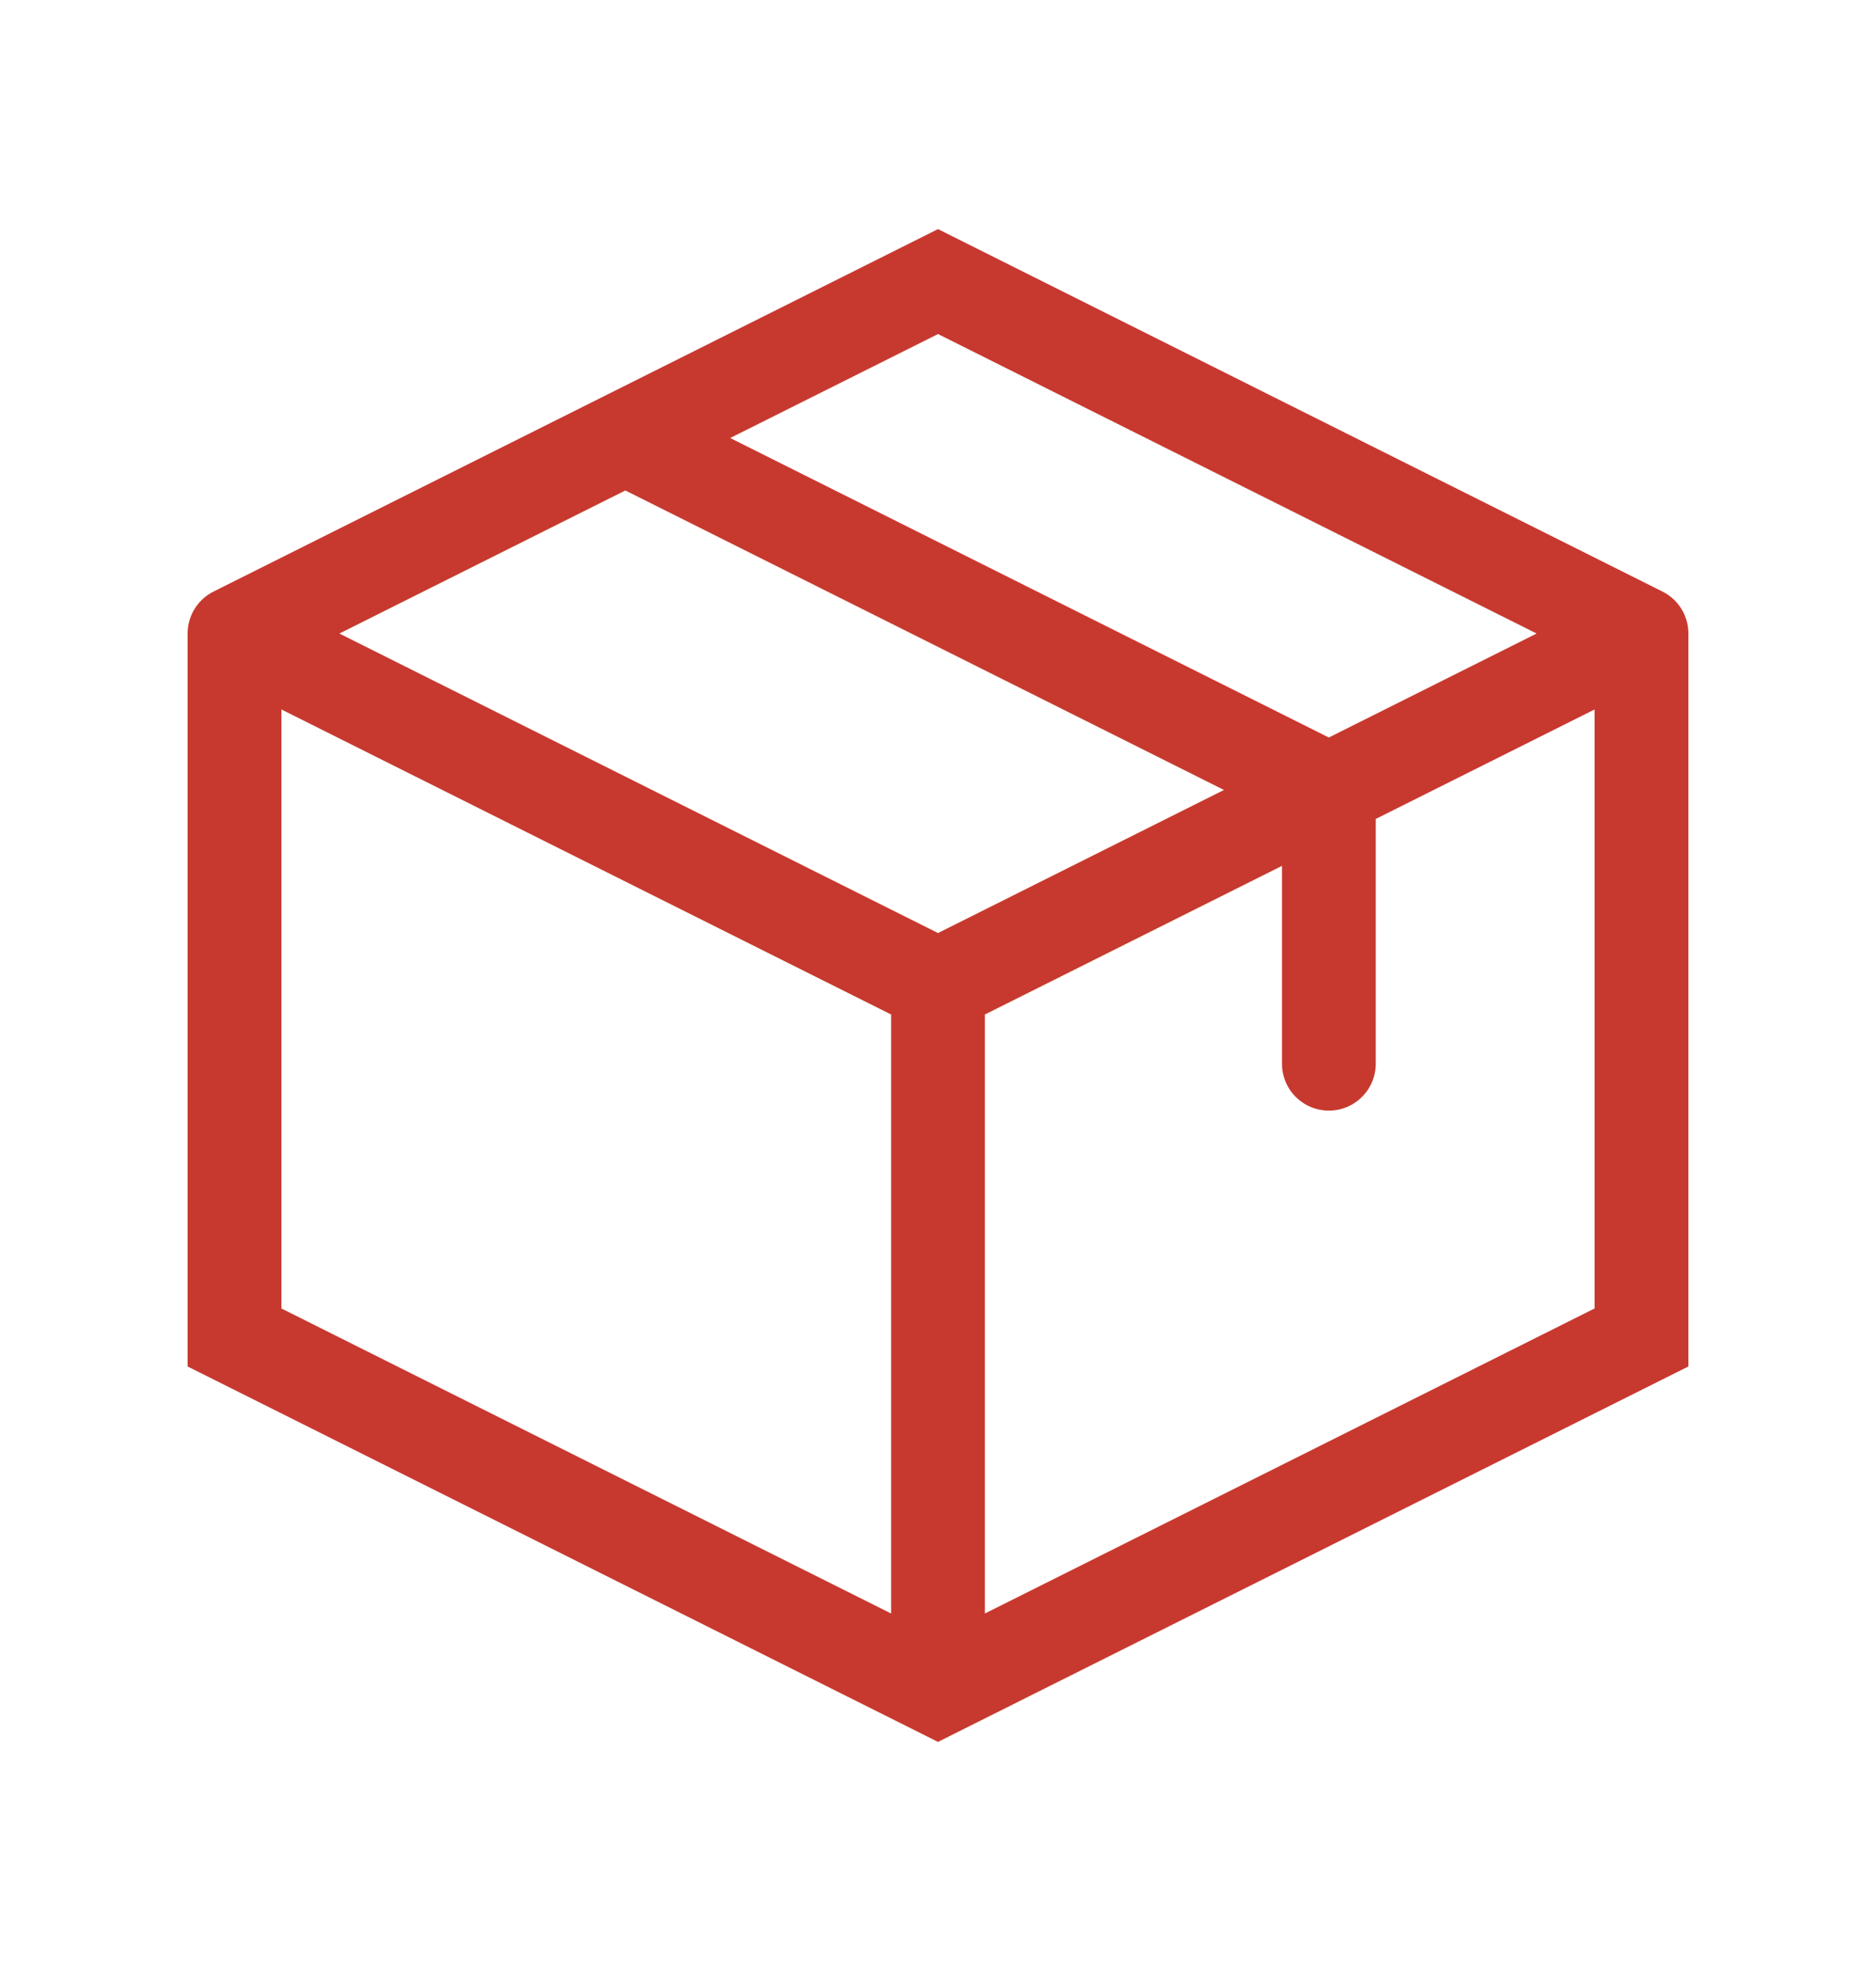
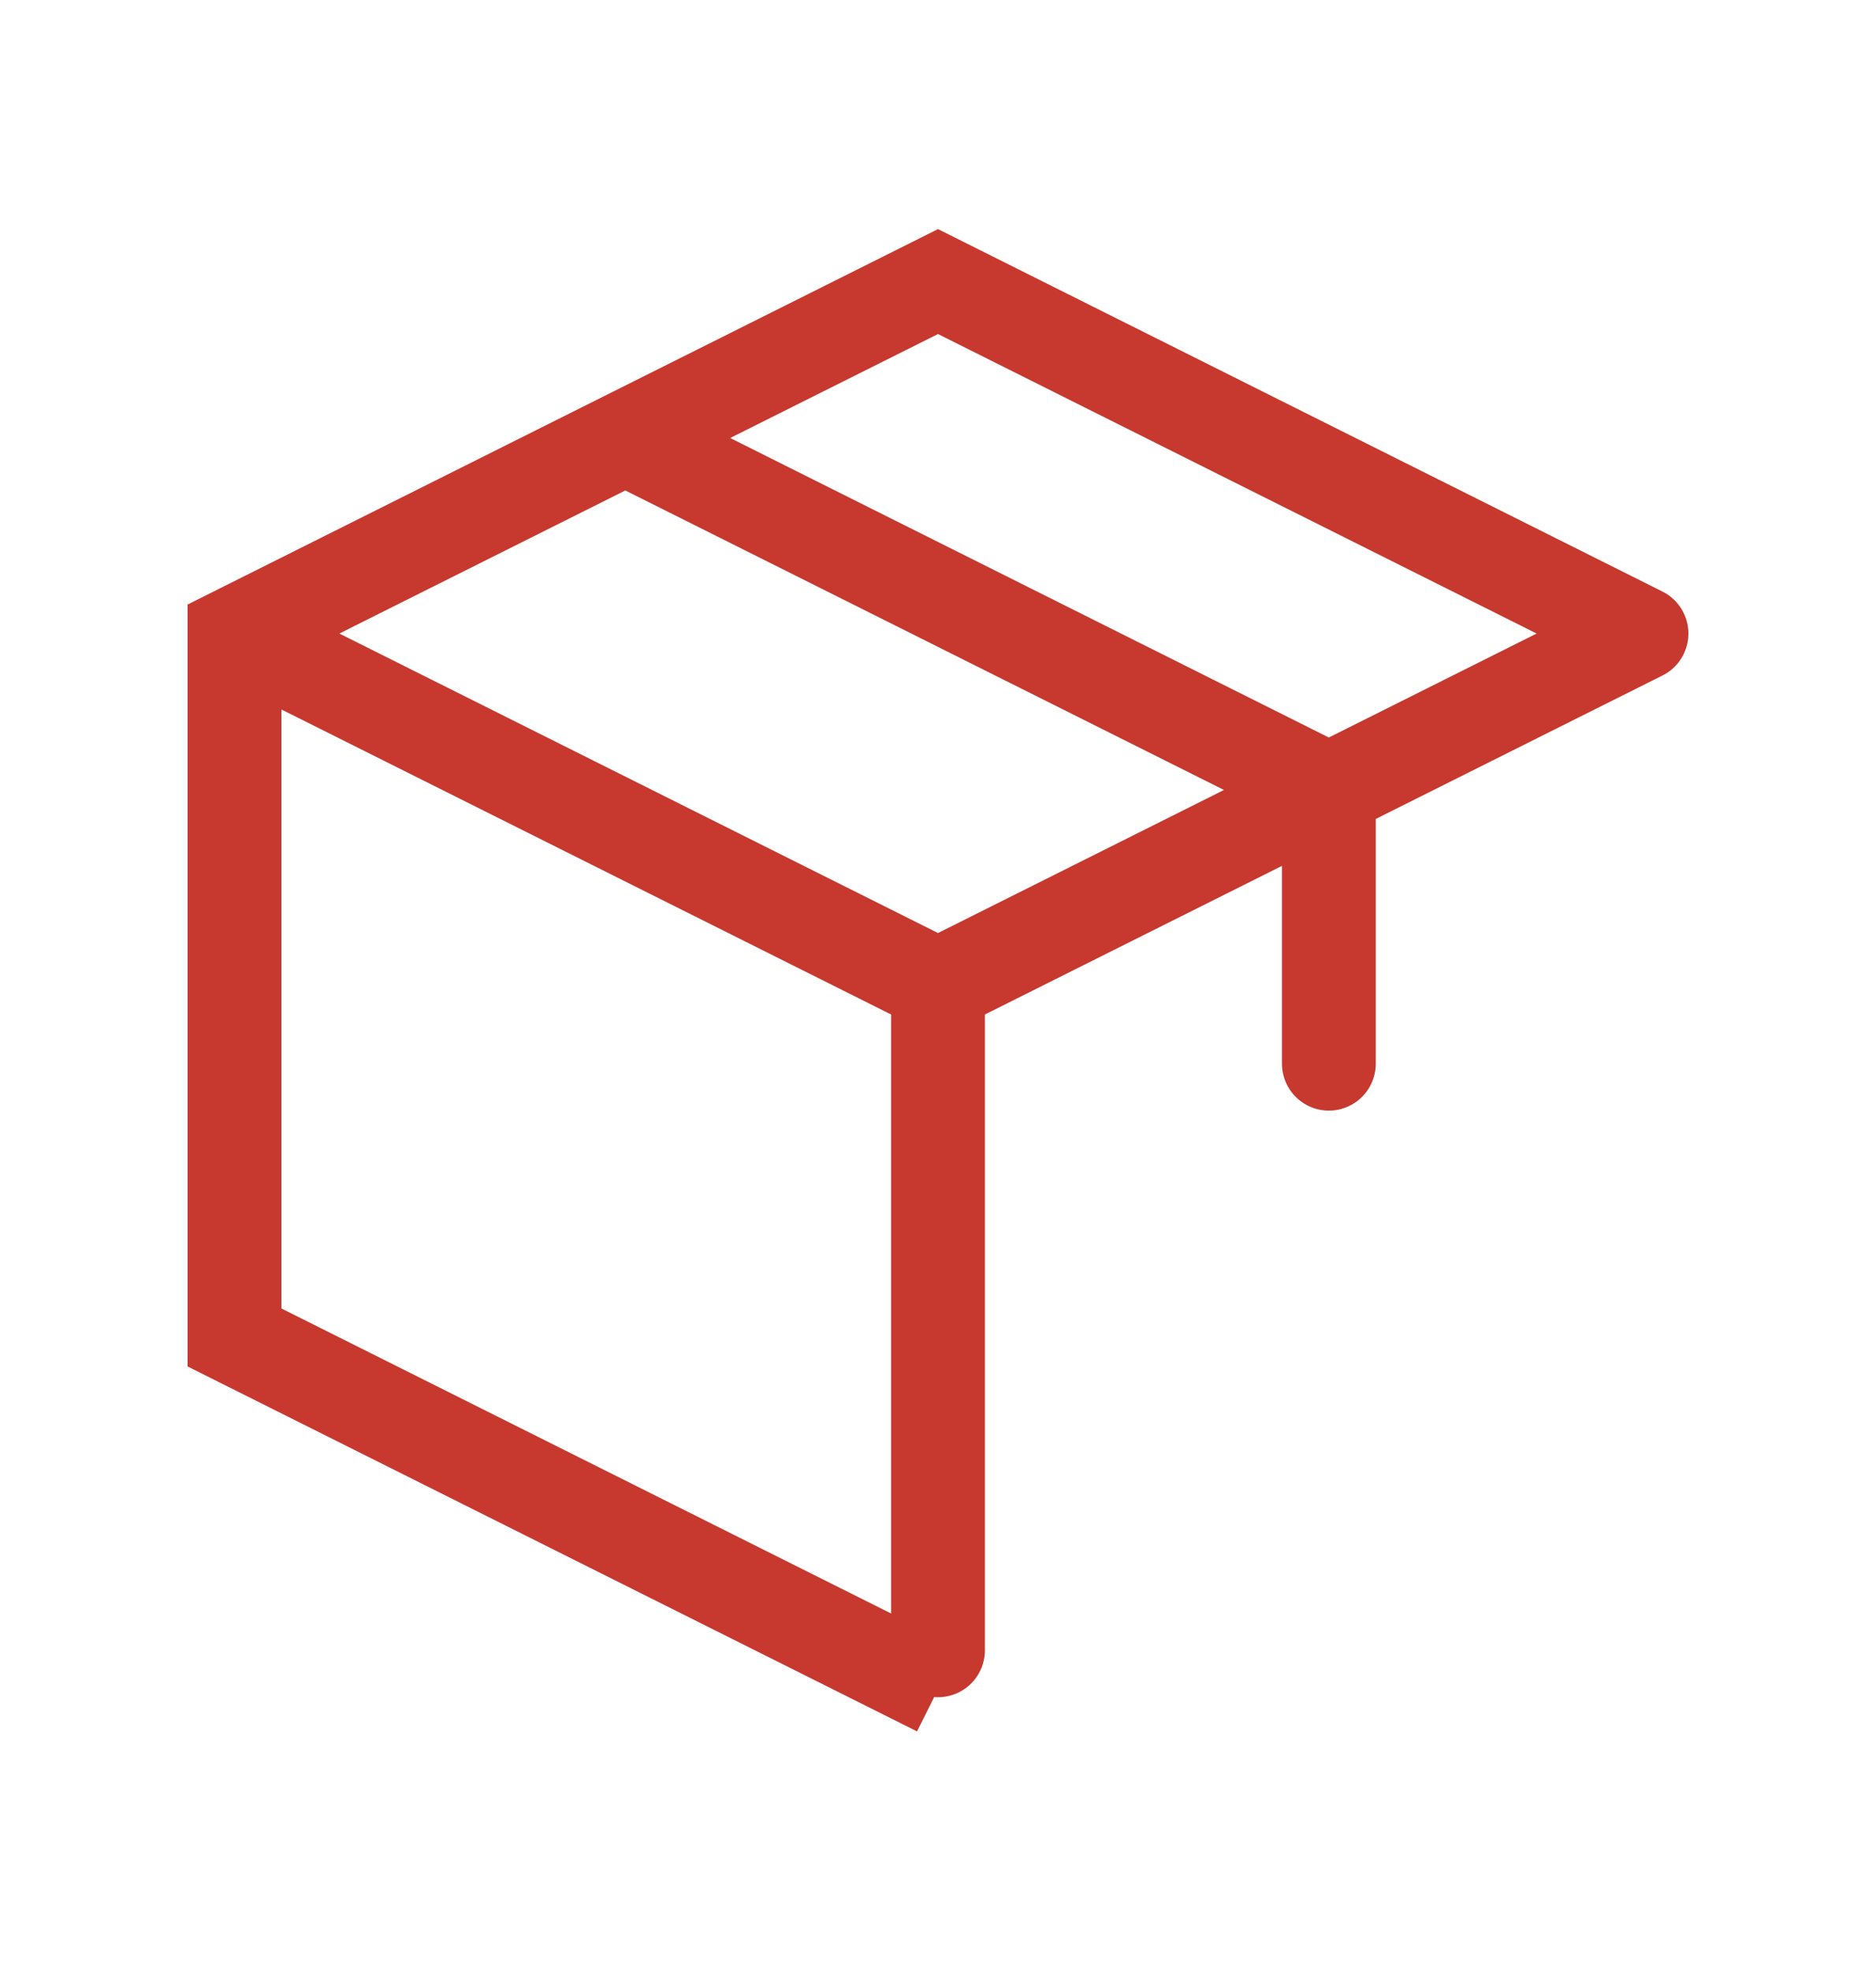
<svg xmlns="http://www.w3.org/2000/svg" width="20" height="21" viewBox="0 0 20 21" fill="none">
-   <path d="M17.5 6.75L10 3L2.5 6.75M17.5 6.75V14.25L10 18L2.5 14.25V6.75M17.5 6.75L10 10.5M2.5 6.75L10 10.5M10 10.5V17.583M14.167 11.333V8.417L6.667 4.667" stroke="#C7392F" stroke-linecap="round" />
+   <path d="M17.5 6.75L10 3L2.5 6.75V14.25L10 18L2.5 14.25V6.75M17.5 6.75L10 10.5M2.5 6.75L10 10.5M10 10.5V17.583M14.167 11.333V8.417L6.667 4.667" stroke="#C7392F" stroke-linecap="round" />
</svg>